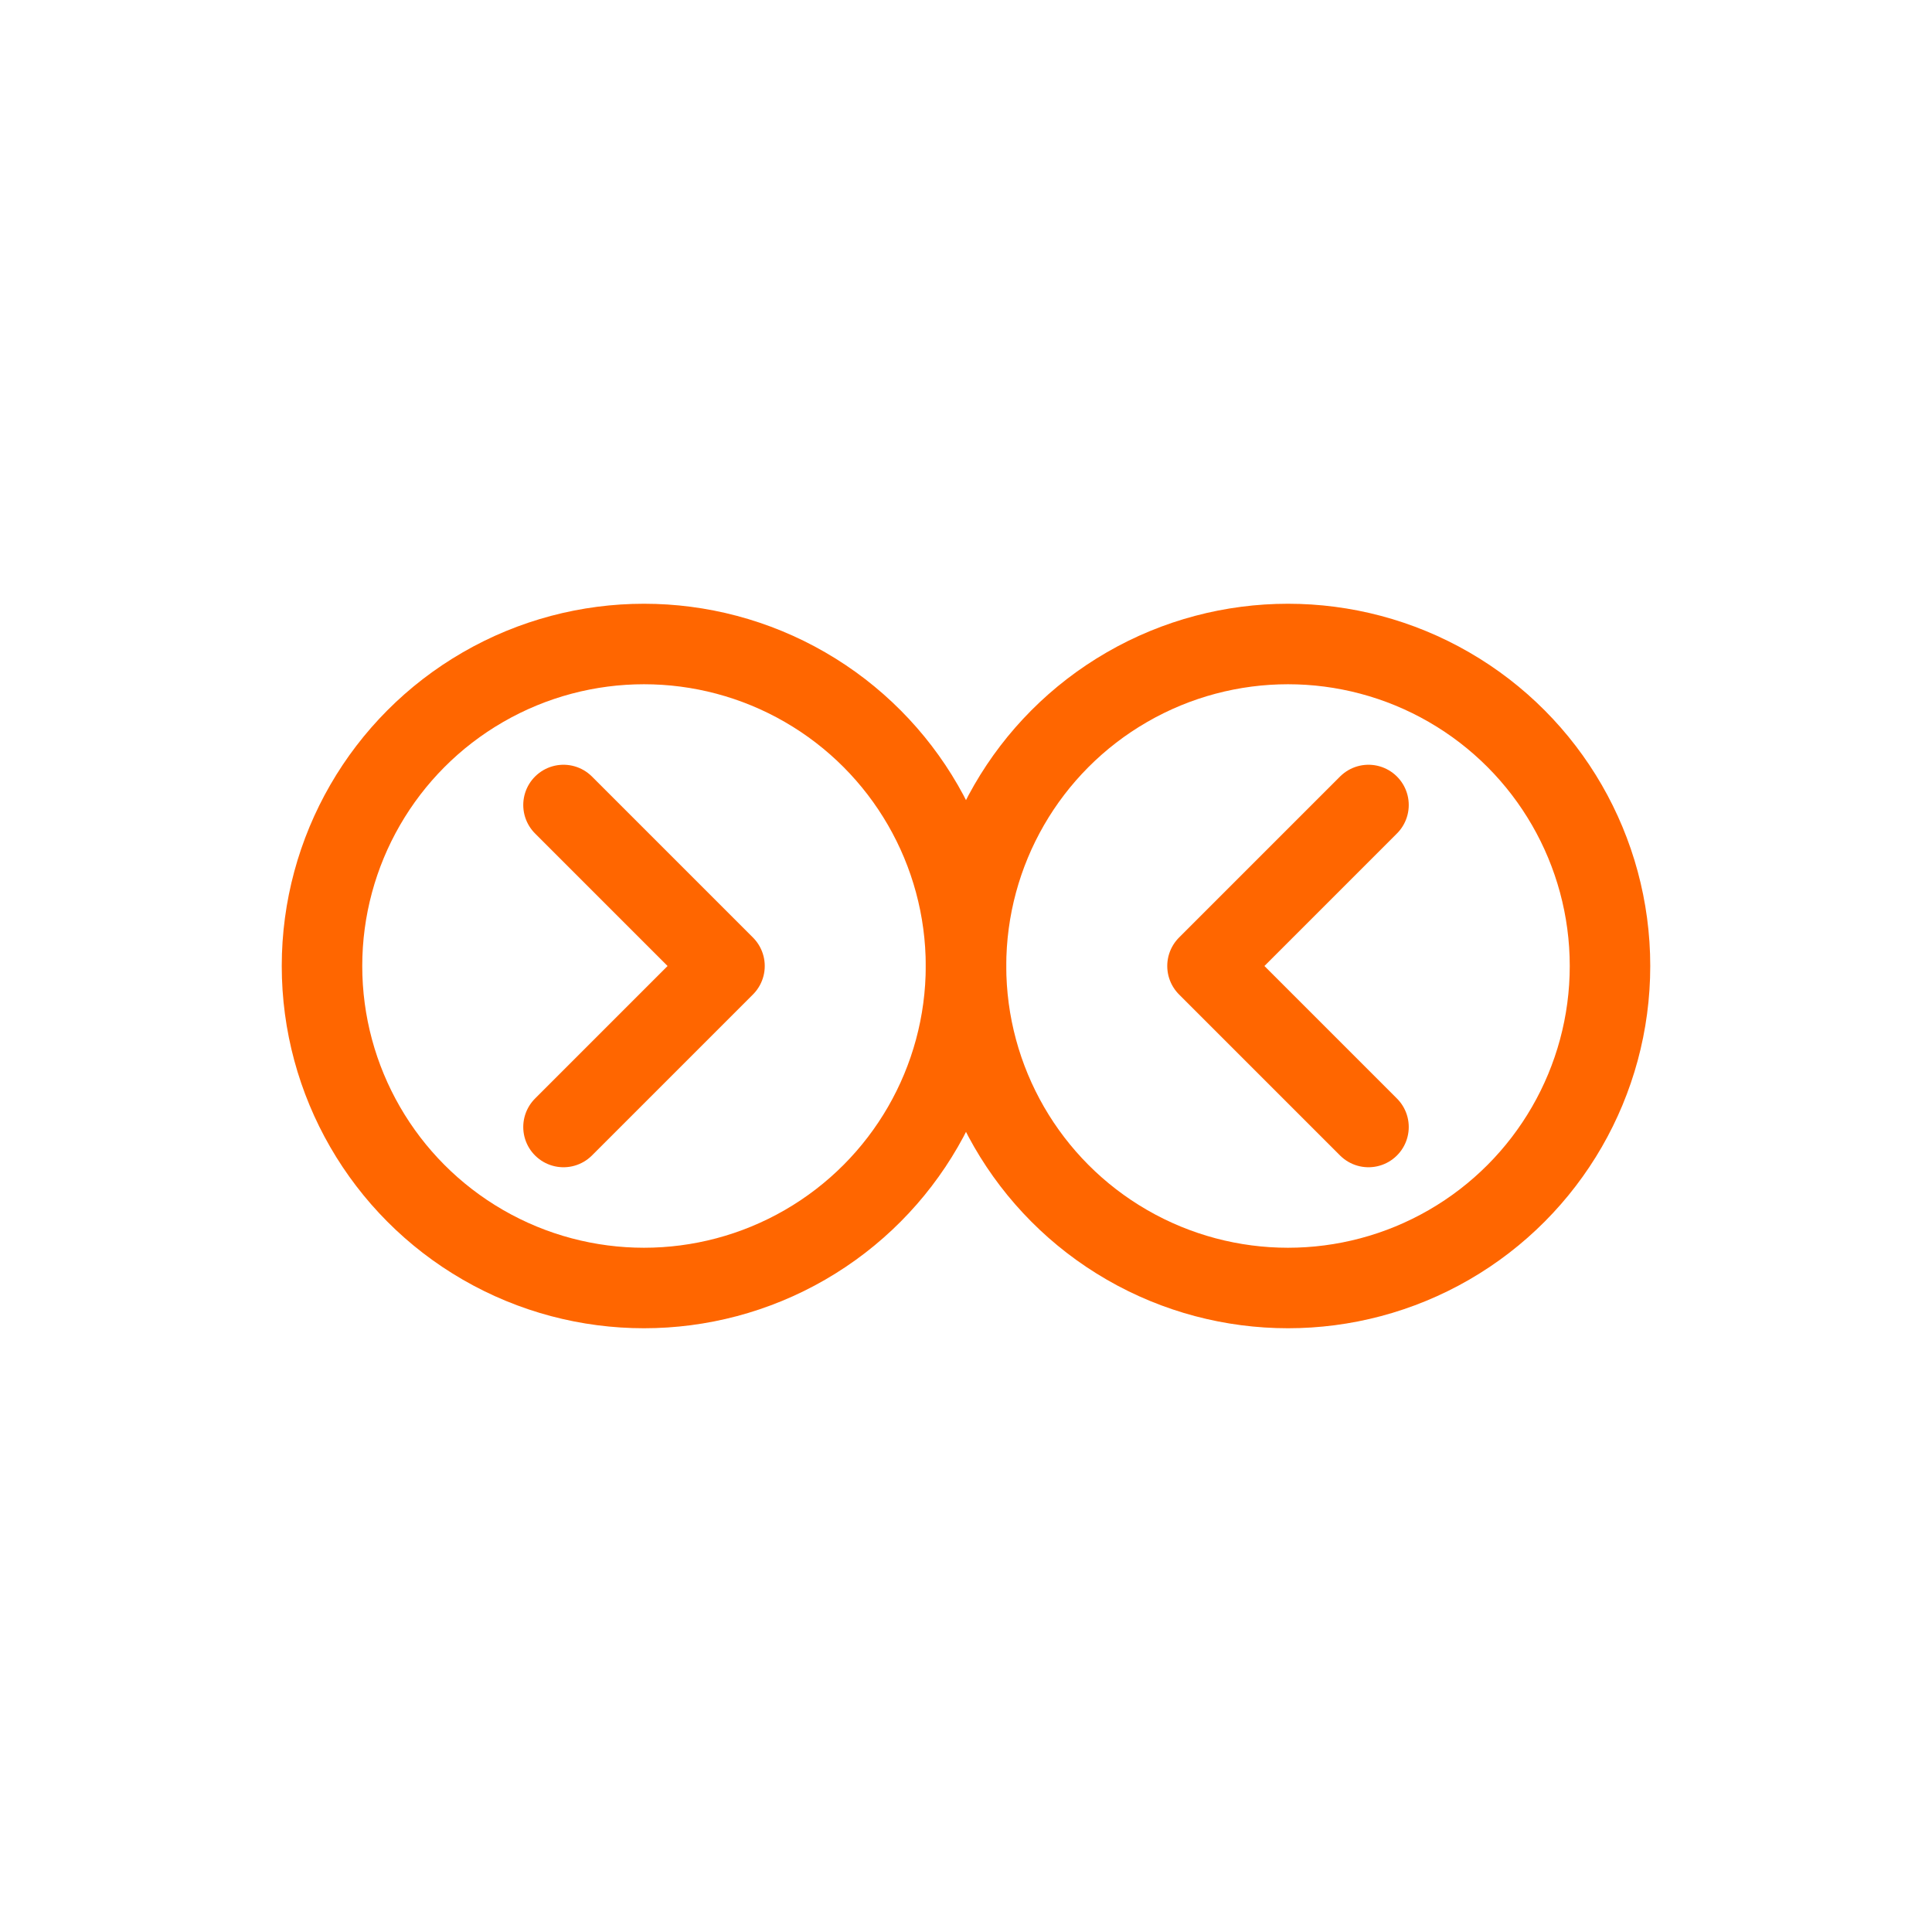
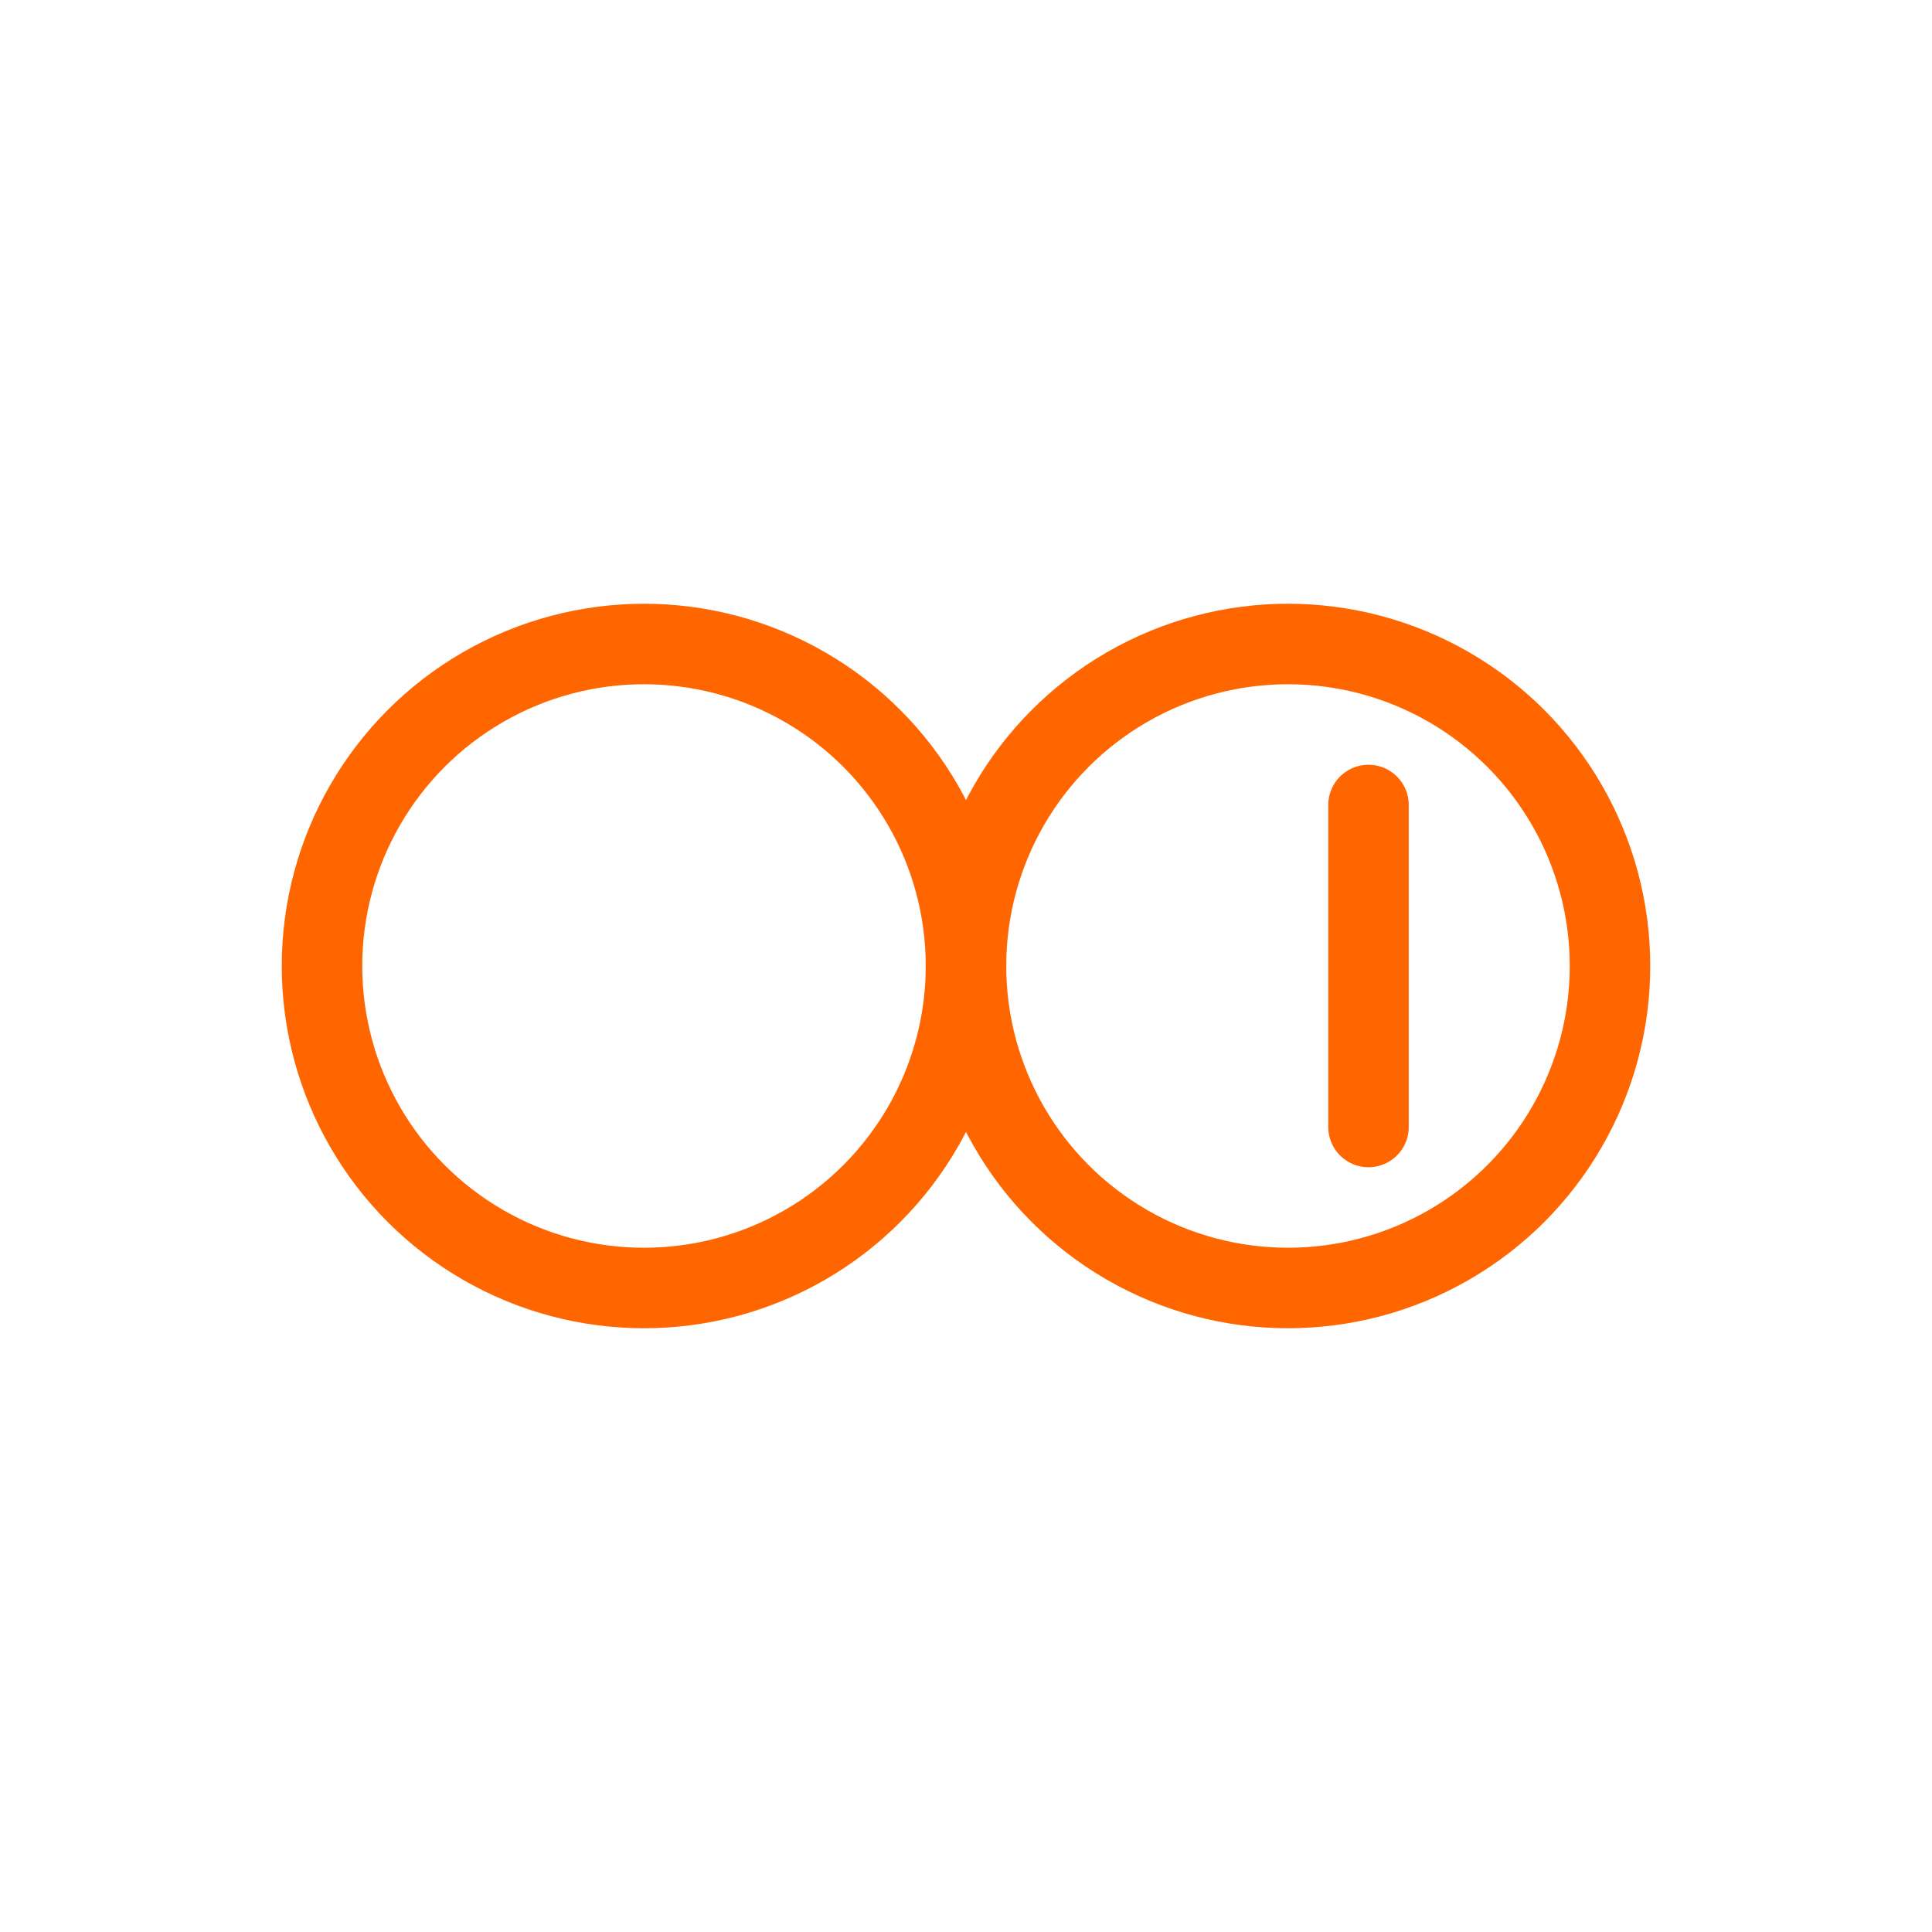
<svg xmlns="http://www.w3.org/2000/svg" width="48" height="48" viewBox="0 0 48 48" fill="none">
  <circle cx="16" cy="24" r="8" stroke="#ff6600" stroke-width="2" fill="none" />
  <circle cx="32" cy="24" r="8" stroke="#ff6600" stroke-width="2" fill="none" />
-   <line x1="24" y1="24" x2="24" y2="24" stroke="#ff6600" stroke-width="2" />
-   <path d="M14 20L18 24L14 28" stroke="#ff6600" stroke-width="2" stroke-linecap="round" stroke-linejoin="round" />
-   <path d="M34 20L30 24L34 28" stroke="#ff6600" stroke-width="2" stroke-linecap="round" stroke-linejoin="round" />
+   <path d="M34 20L34 28" stroke="#ff6600" stroke-width="2" stroke-linecap="round" stroke-linejoin="round" />
</svg>